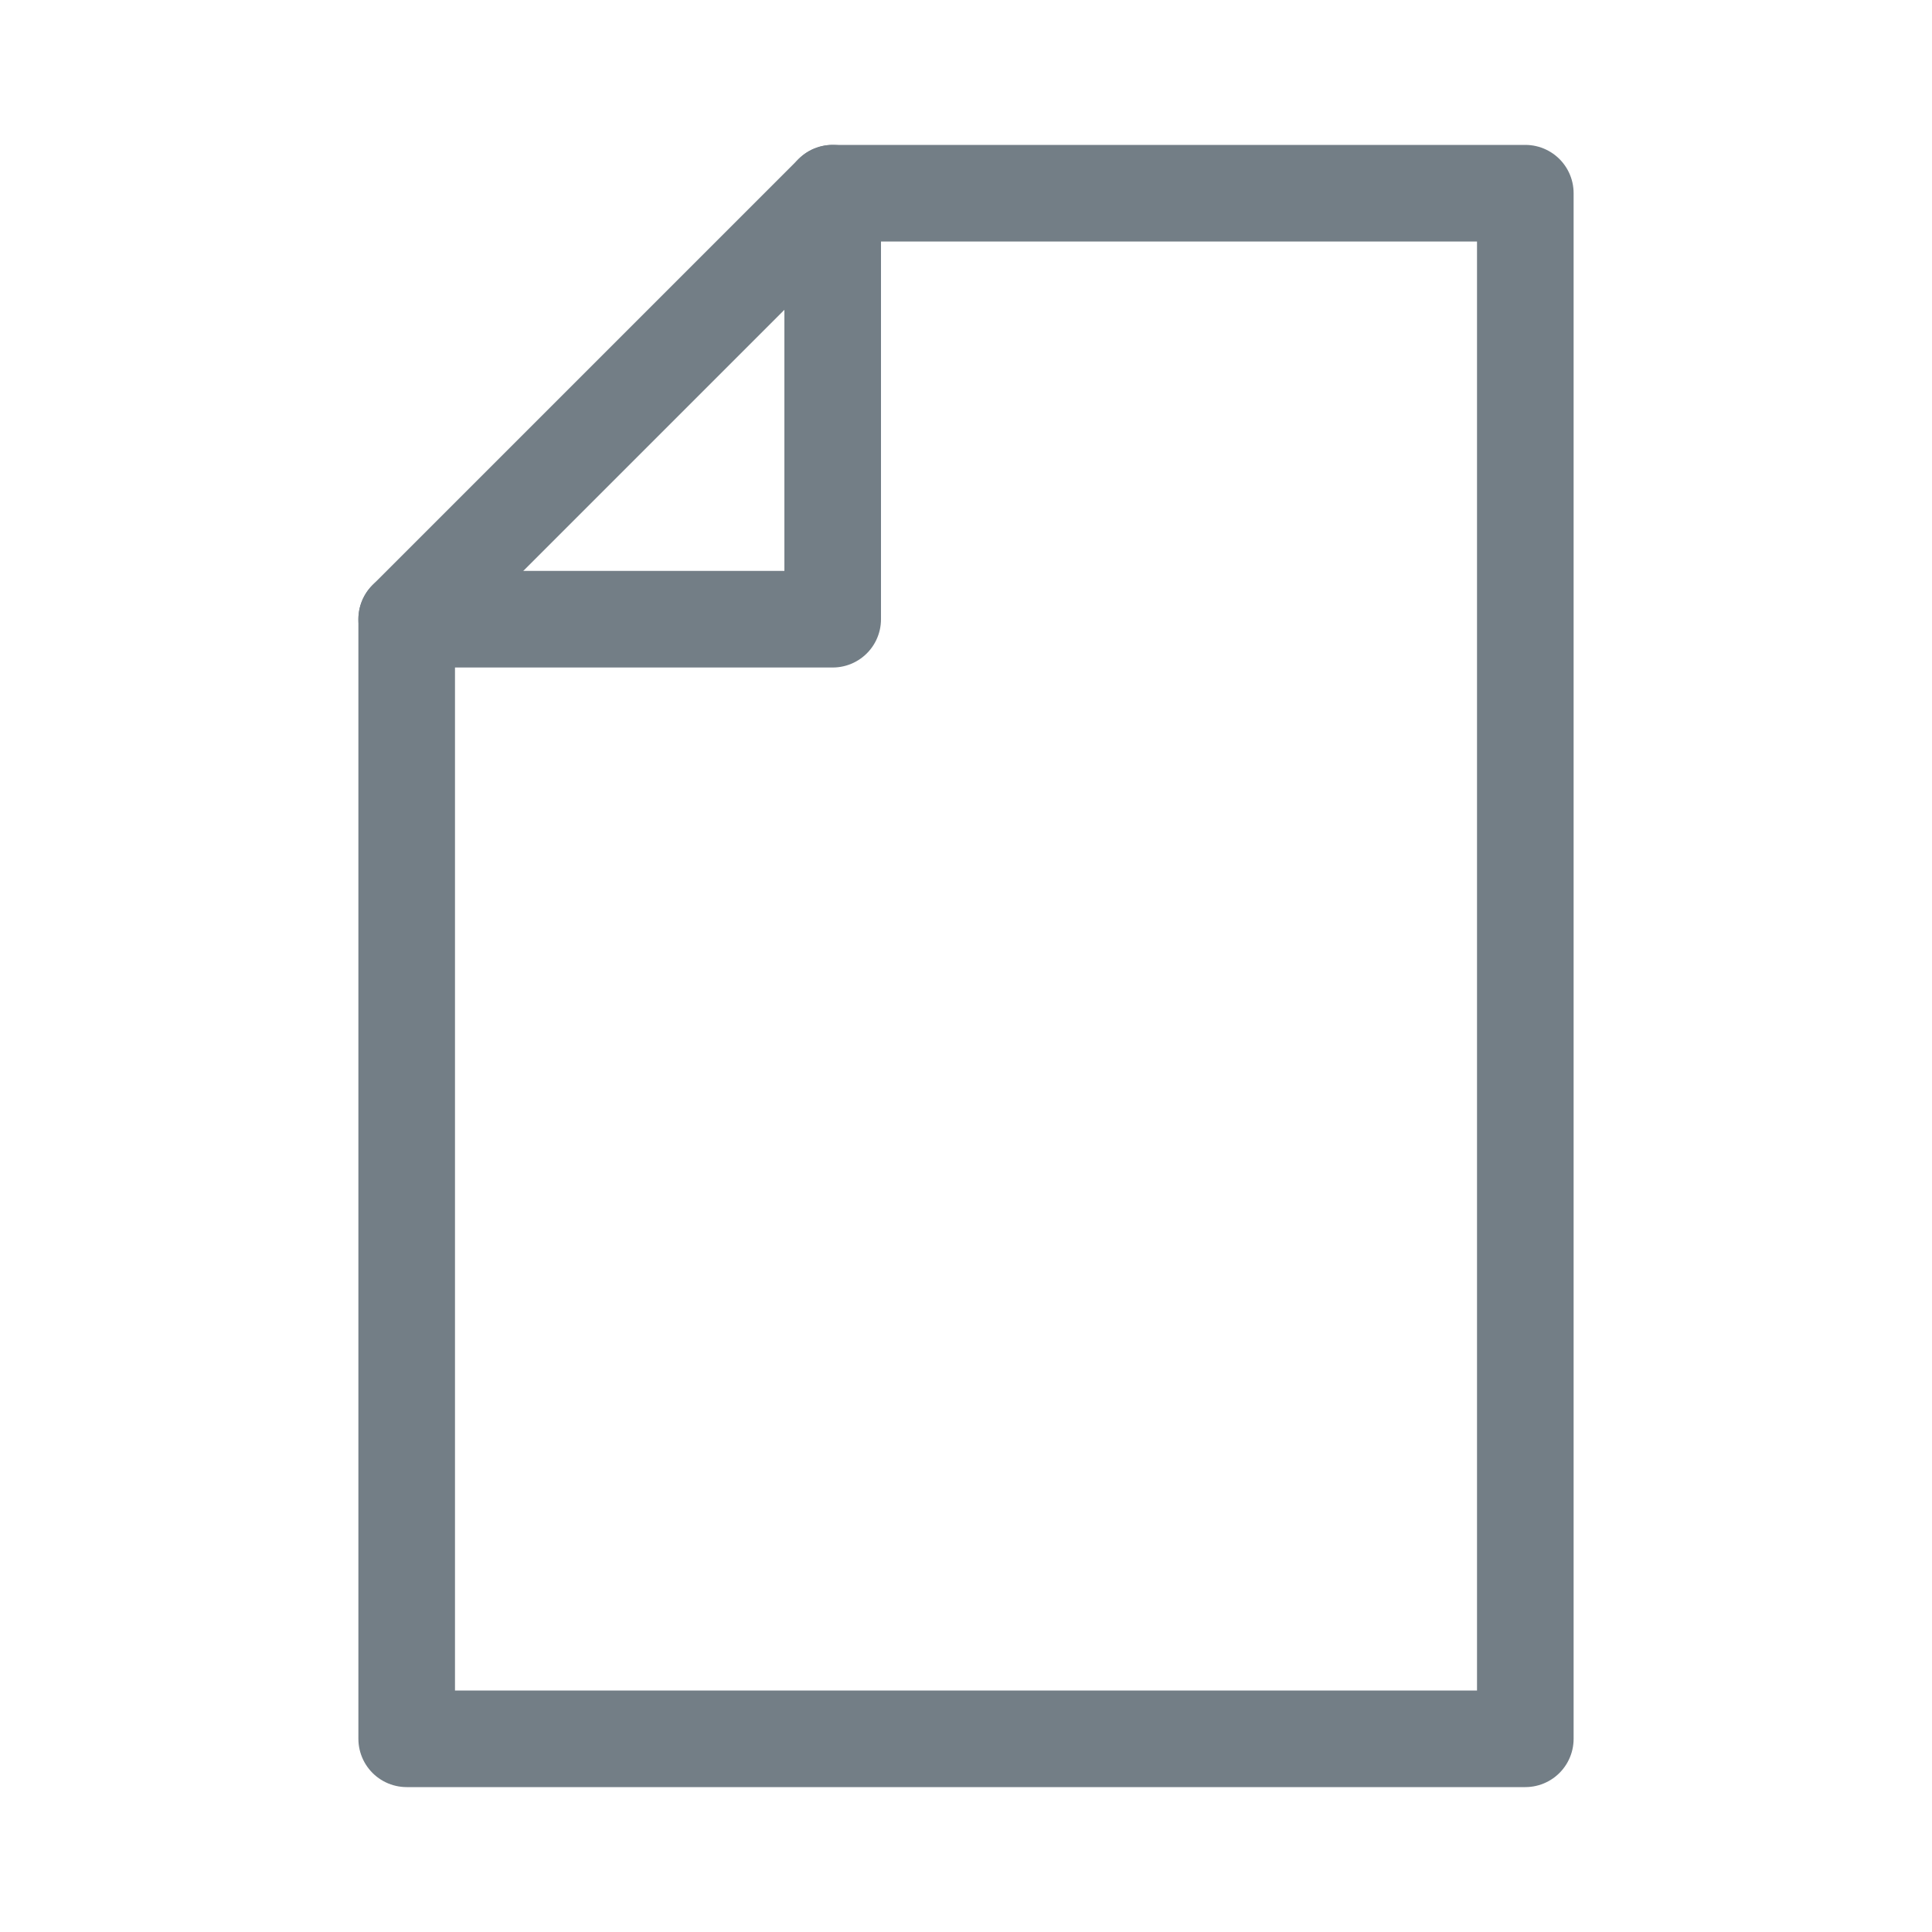
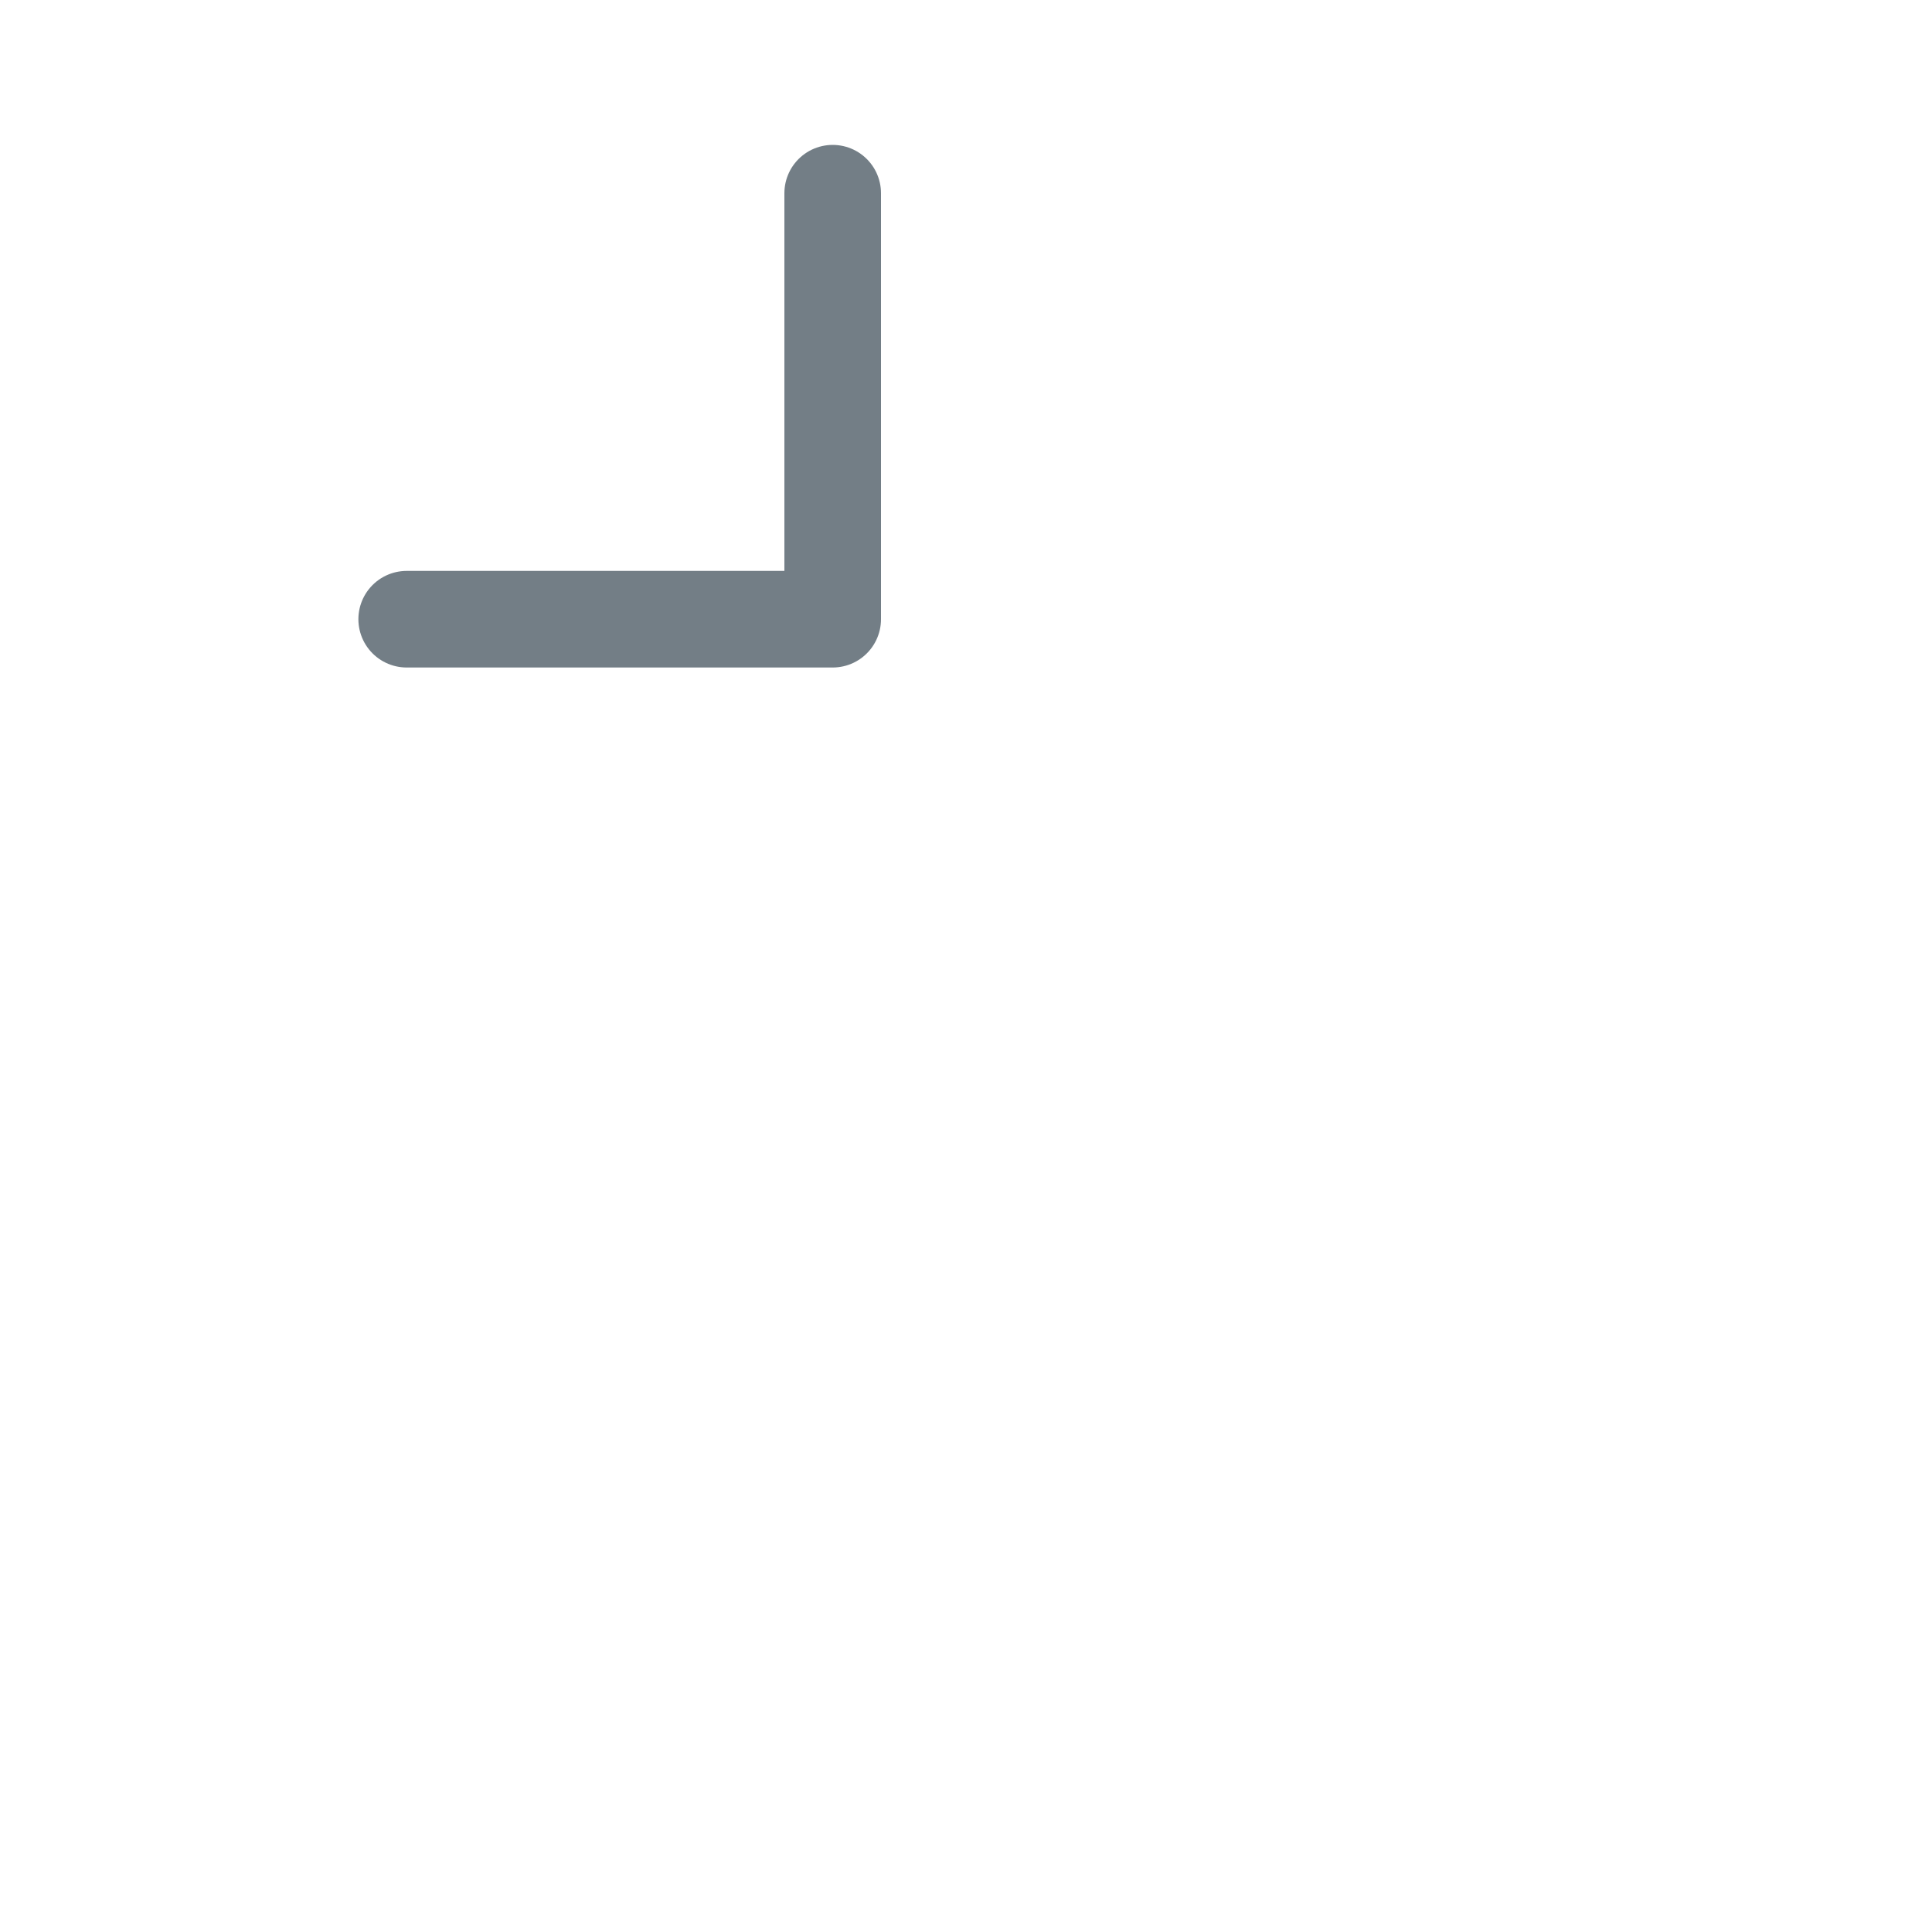
<svg xmlns="http://www.w3.org/2000/svg" id="Ebene_1" data-name="Ebene 1" viewBox="0 0 20 20">
  <defs>
    <style>.cls-1{fill:none;stroke:#737e86;stroke-linecap:round;stroke-linejoin:round;}</style>
  </defs>
  <title>dokumentation</title>
-   <polygon class="cls-1" points="15.79 18 4.21 18 4.21 6.41 8.62 2 15.79 2 15.79 18" />
  <polyline class="cls-1" points="4.21 6.41 8.62 6.41 8.62 2" />
</svg>